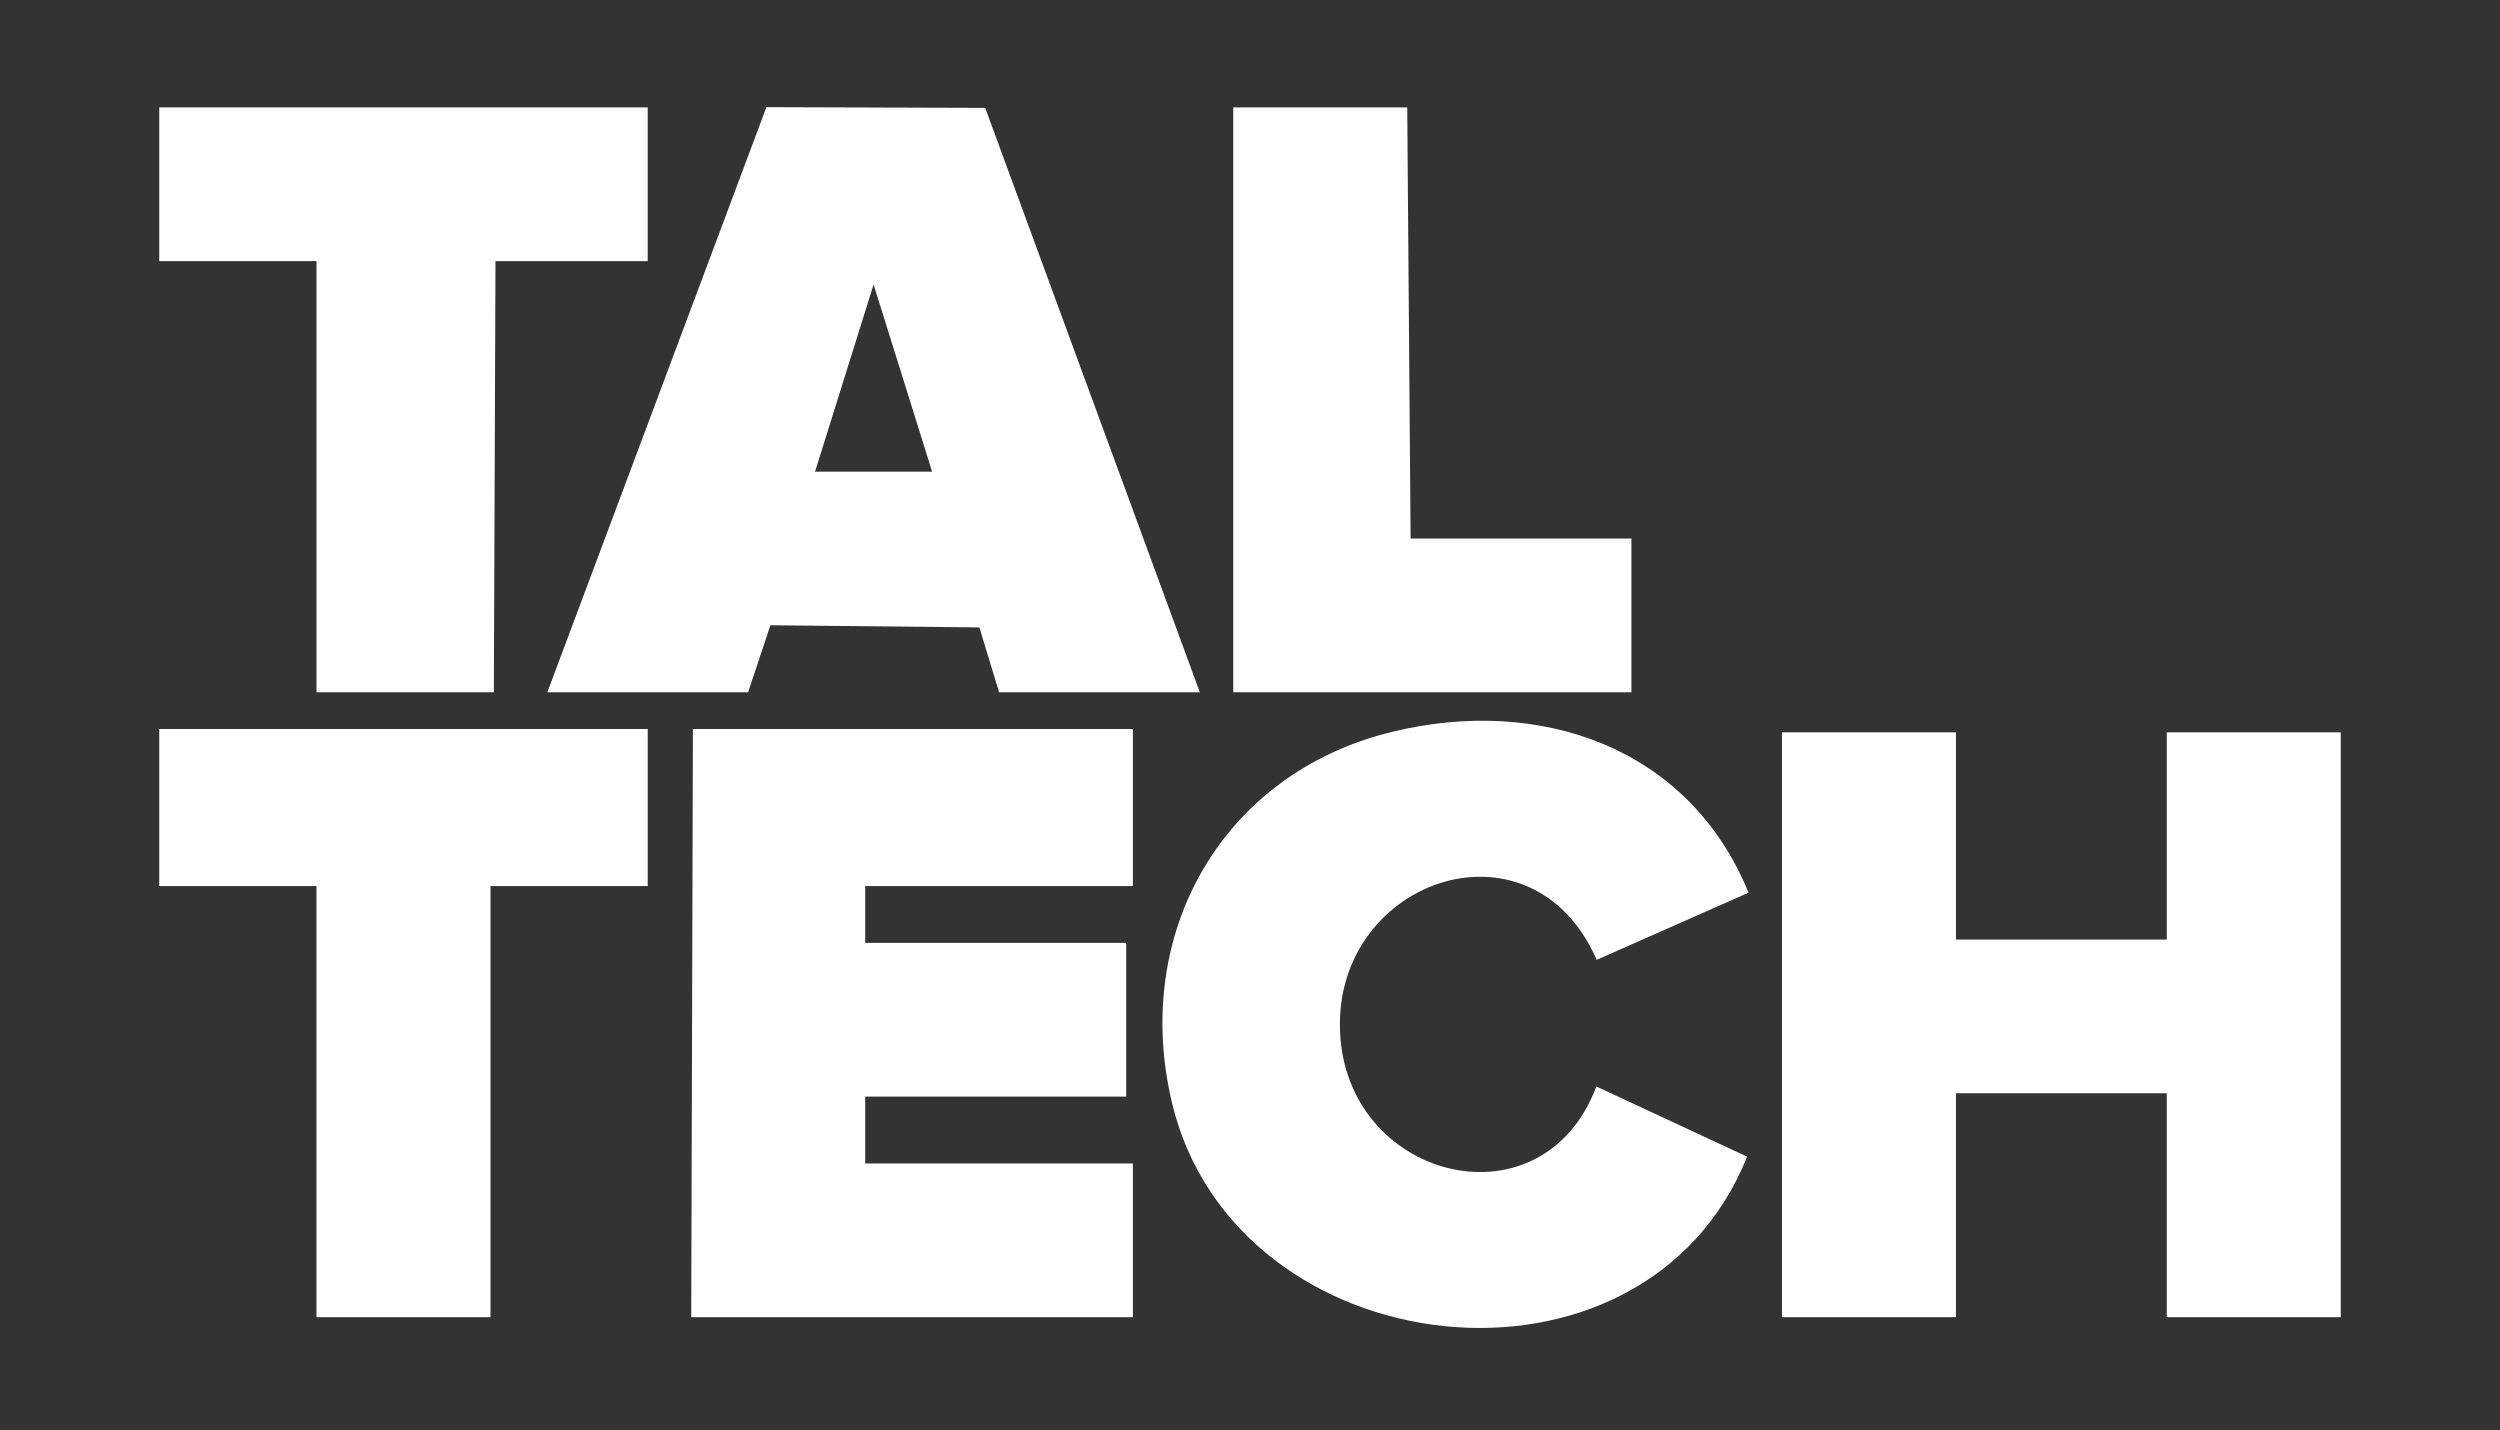
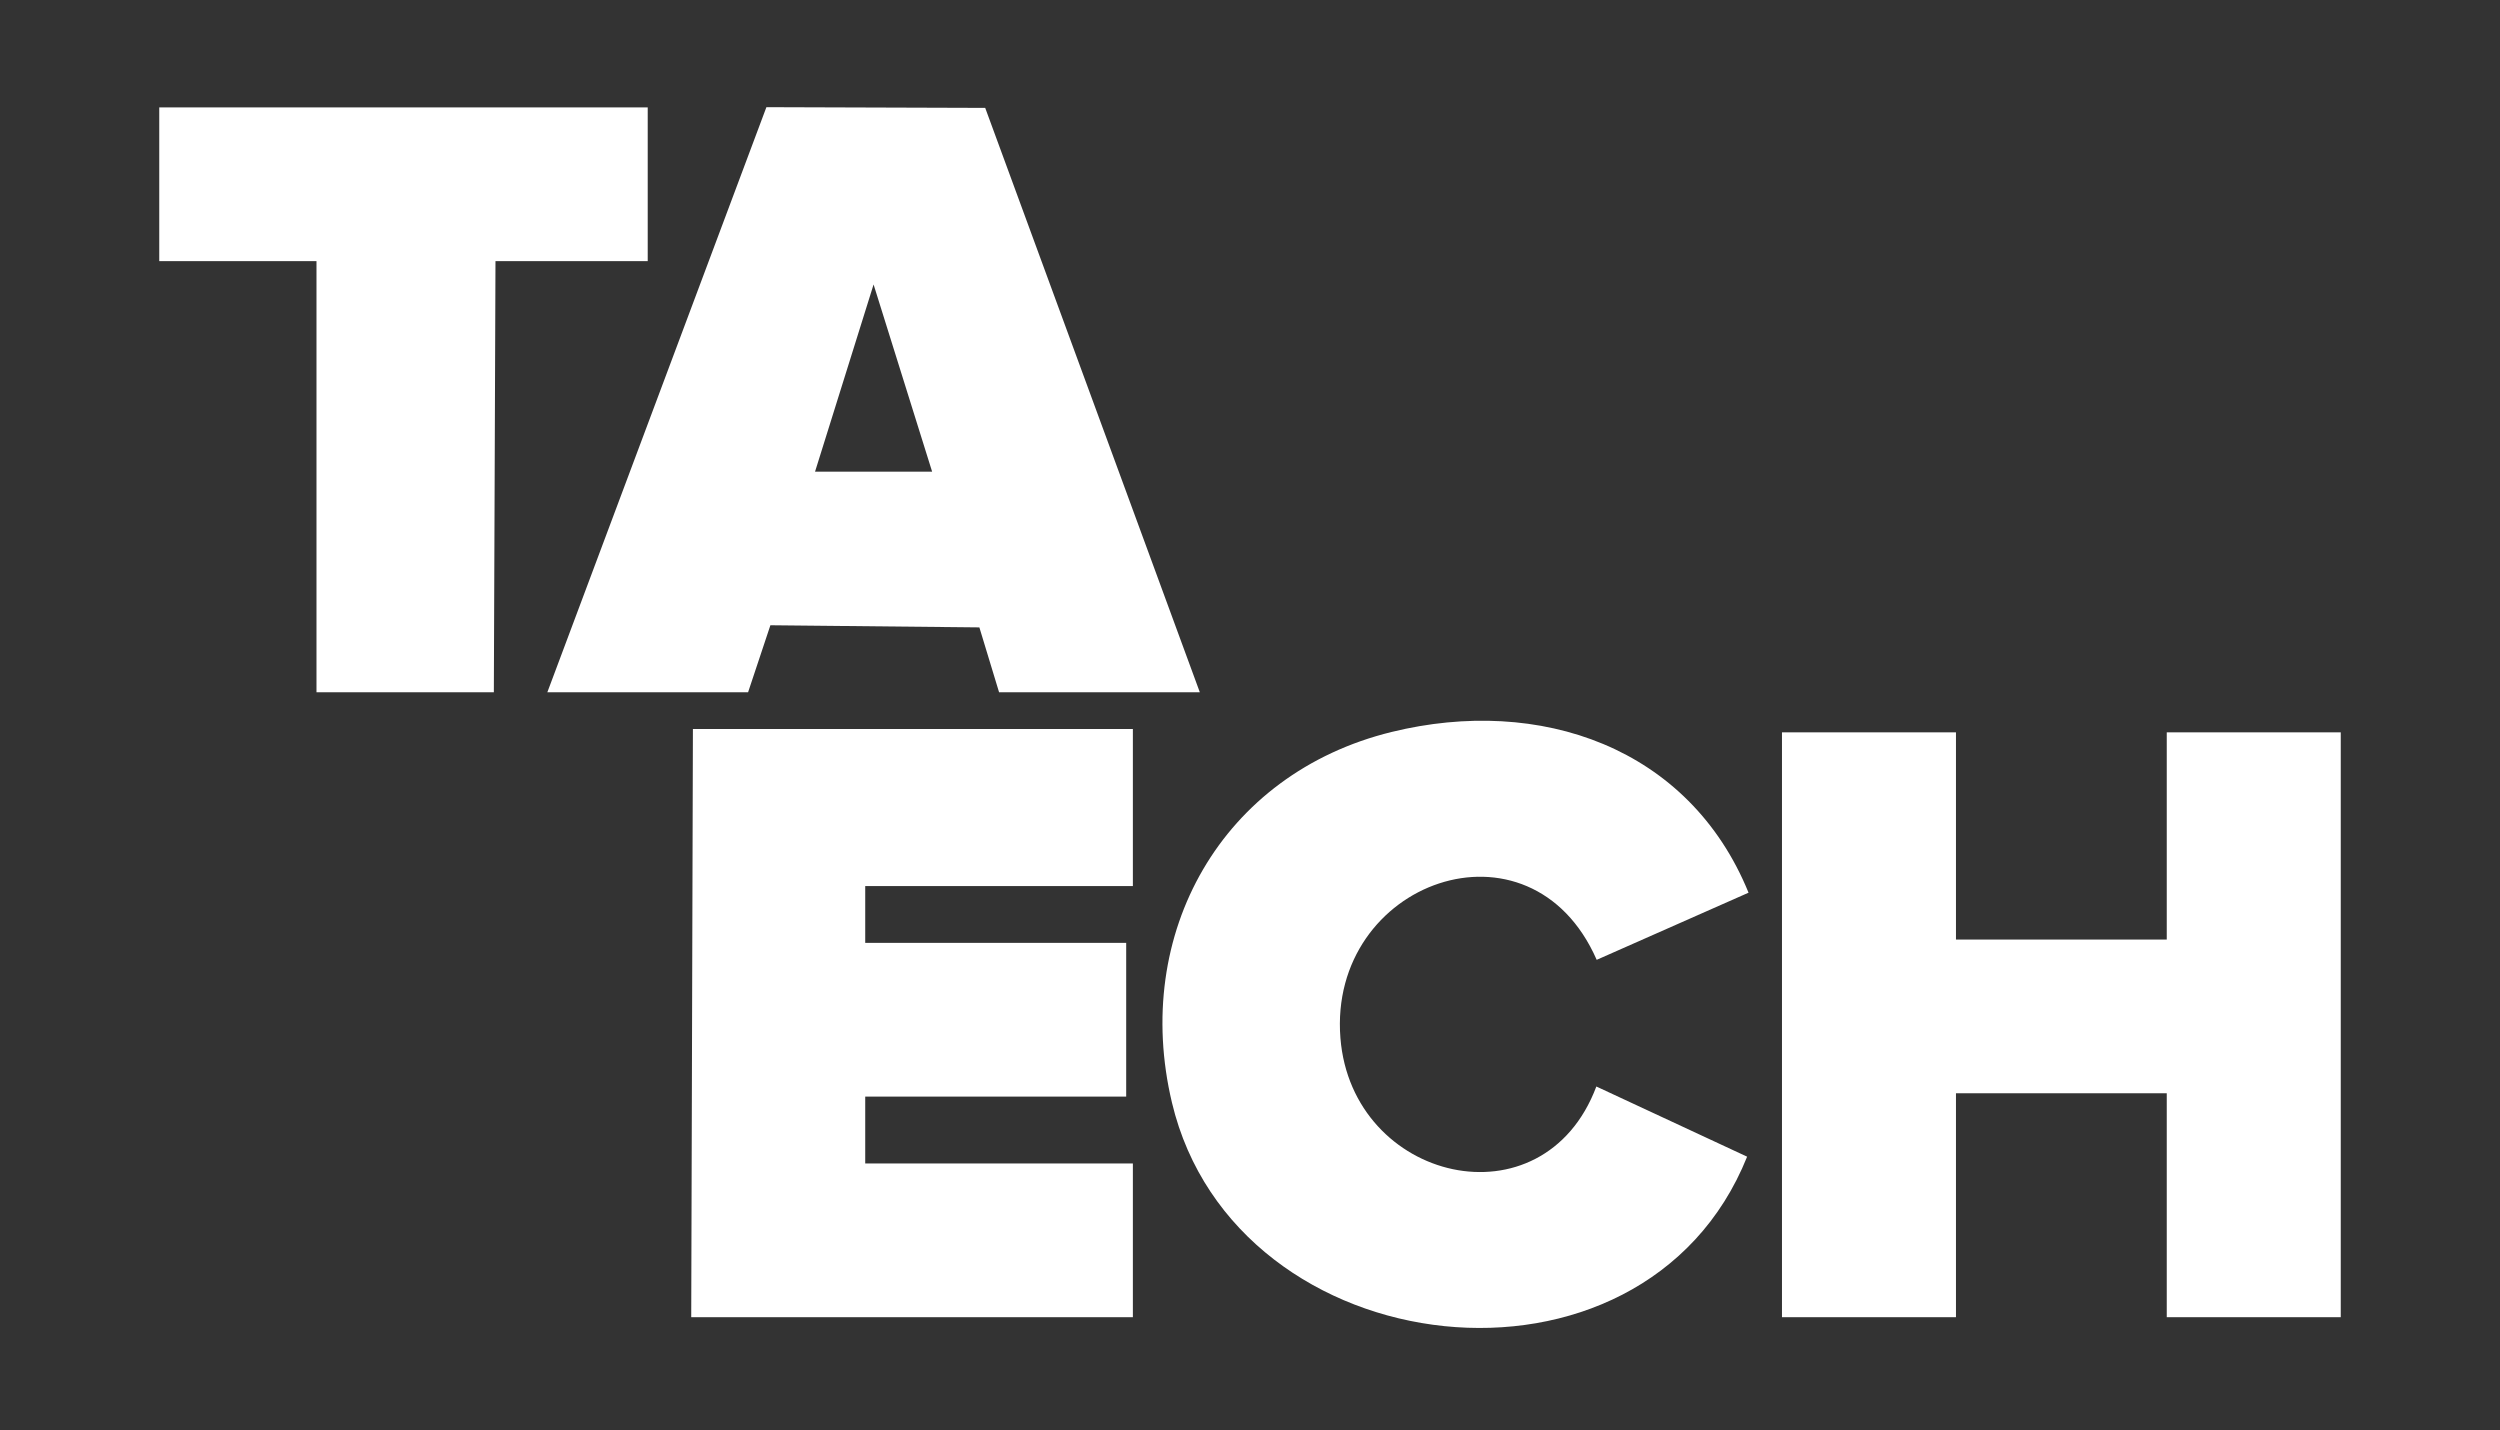
<svg xmlns="http://www.w3.org/2000/svg" id="Layer_1" version="1.1" viewBox="0 0 595.28 340.52">
  <rect x="0" y="0" width="595.28" height="340.52" fill="#333333" stroke="none" />
  <defs>
    <style>
      .st0 {
        fill: #fff;
      }
    </style>
  </defs>
  <polygon class="st0" points="465.74 174.38 465.74 223.72 515.93 223.72 515.93 174.38 557.36 174.38 557.36 313.64 515.93 313.64 515.93 260.32 465.74 260.32 465.74 313.64 424.31 313.64 424.31 174.38 465.74 174.38" />
  <path class="st0" d="M130.33,164.83L182.49,25.52l52.1.17,51.1,139.14h-47.8l-4.69-15.44-49.76-.51-5.31,15.95h-47.8ZM221.95,112.31l-13.94-44.57-13.94,44.57h27.88Z" />
  <polygon class="st0" points="269.75 173.58 269.75 210.98 206.02 210.98 206.02 224.51 268.16 224.51 268.16 261.12 206.02 261.12 206.02 277.03 269.75 277.03 269.75 313.64 164.59 313.64 164.99 173.58 269.75 173.58" />
  <path class="st0" d="M416.35,212.56l-36.16,15.99c-15.77-36.02-63.98-18.69-61.02,18.62,2.72,34.25,48.31,45.17,60.94,11.54l35.9,16.71c-24.71,61.61-121.92,50.27-136.95-12.85-9.59-40.26,11.86-78.38,52.34-88.29,35.21-8.62,70.79,3.56,84.95,38.28Z" />
-   <polygon class="st0" points="154.23 173.58 154.23 210.98 116.79 210.98 116.79 313.64 75.36 313.64 75.36 210.98 37.92 210.98 37.92 173.58 154.23 173.58" />
  <polygon class="st0" points="154.23 25.58 154.23 62.18 117.98 62.18 117.59 164.83 75.36 164.83 75.36 62.18 37.92 62.18 37.92 25.58 154.23 25.58" />
-   <polygon class="st0" points="335.08 25.58 335.88 128.23 388.46 128.23 388.46 164.83 293.65 164.83 293.65 25.58 335.08 25.58" />
</svg>